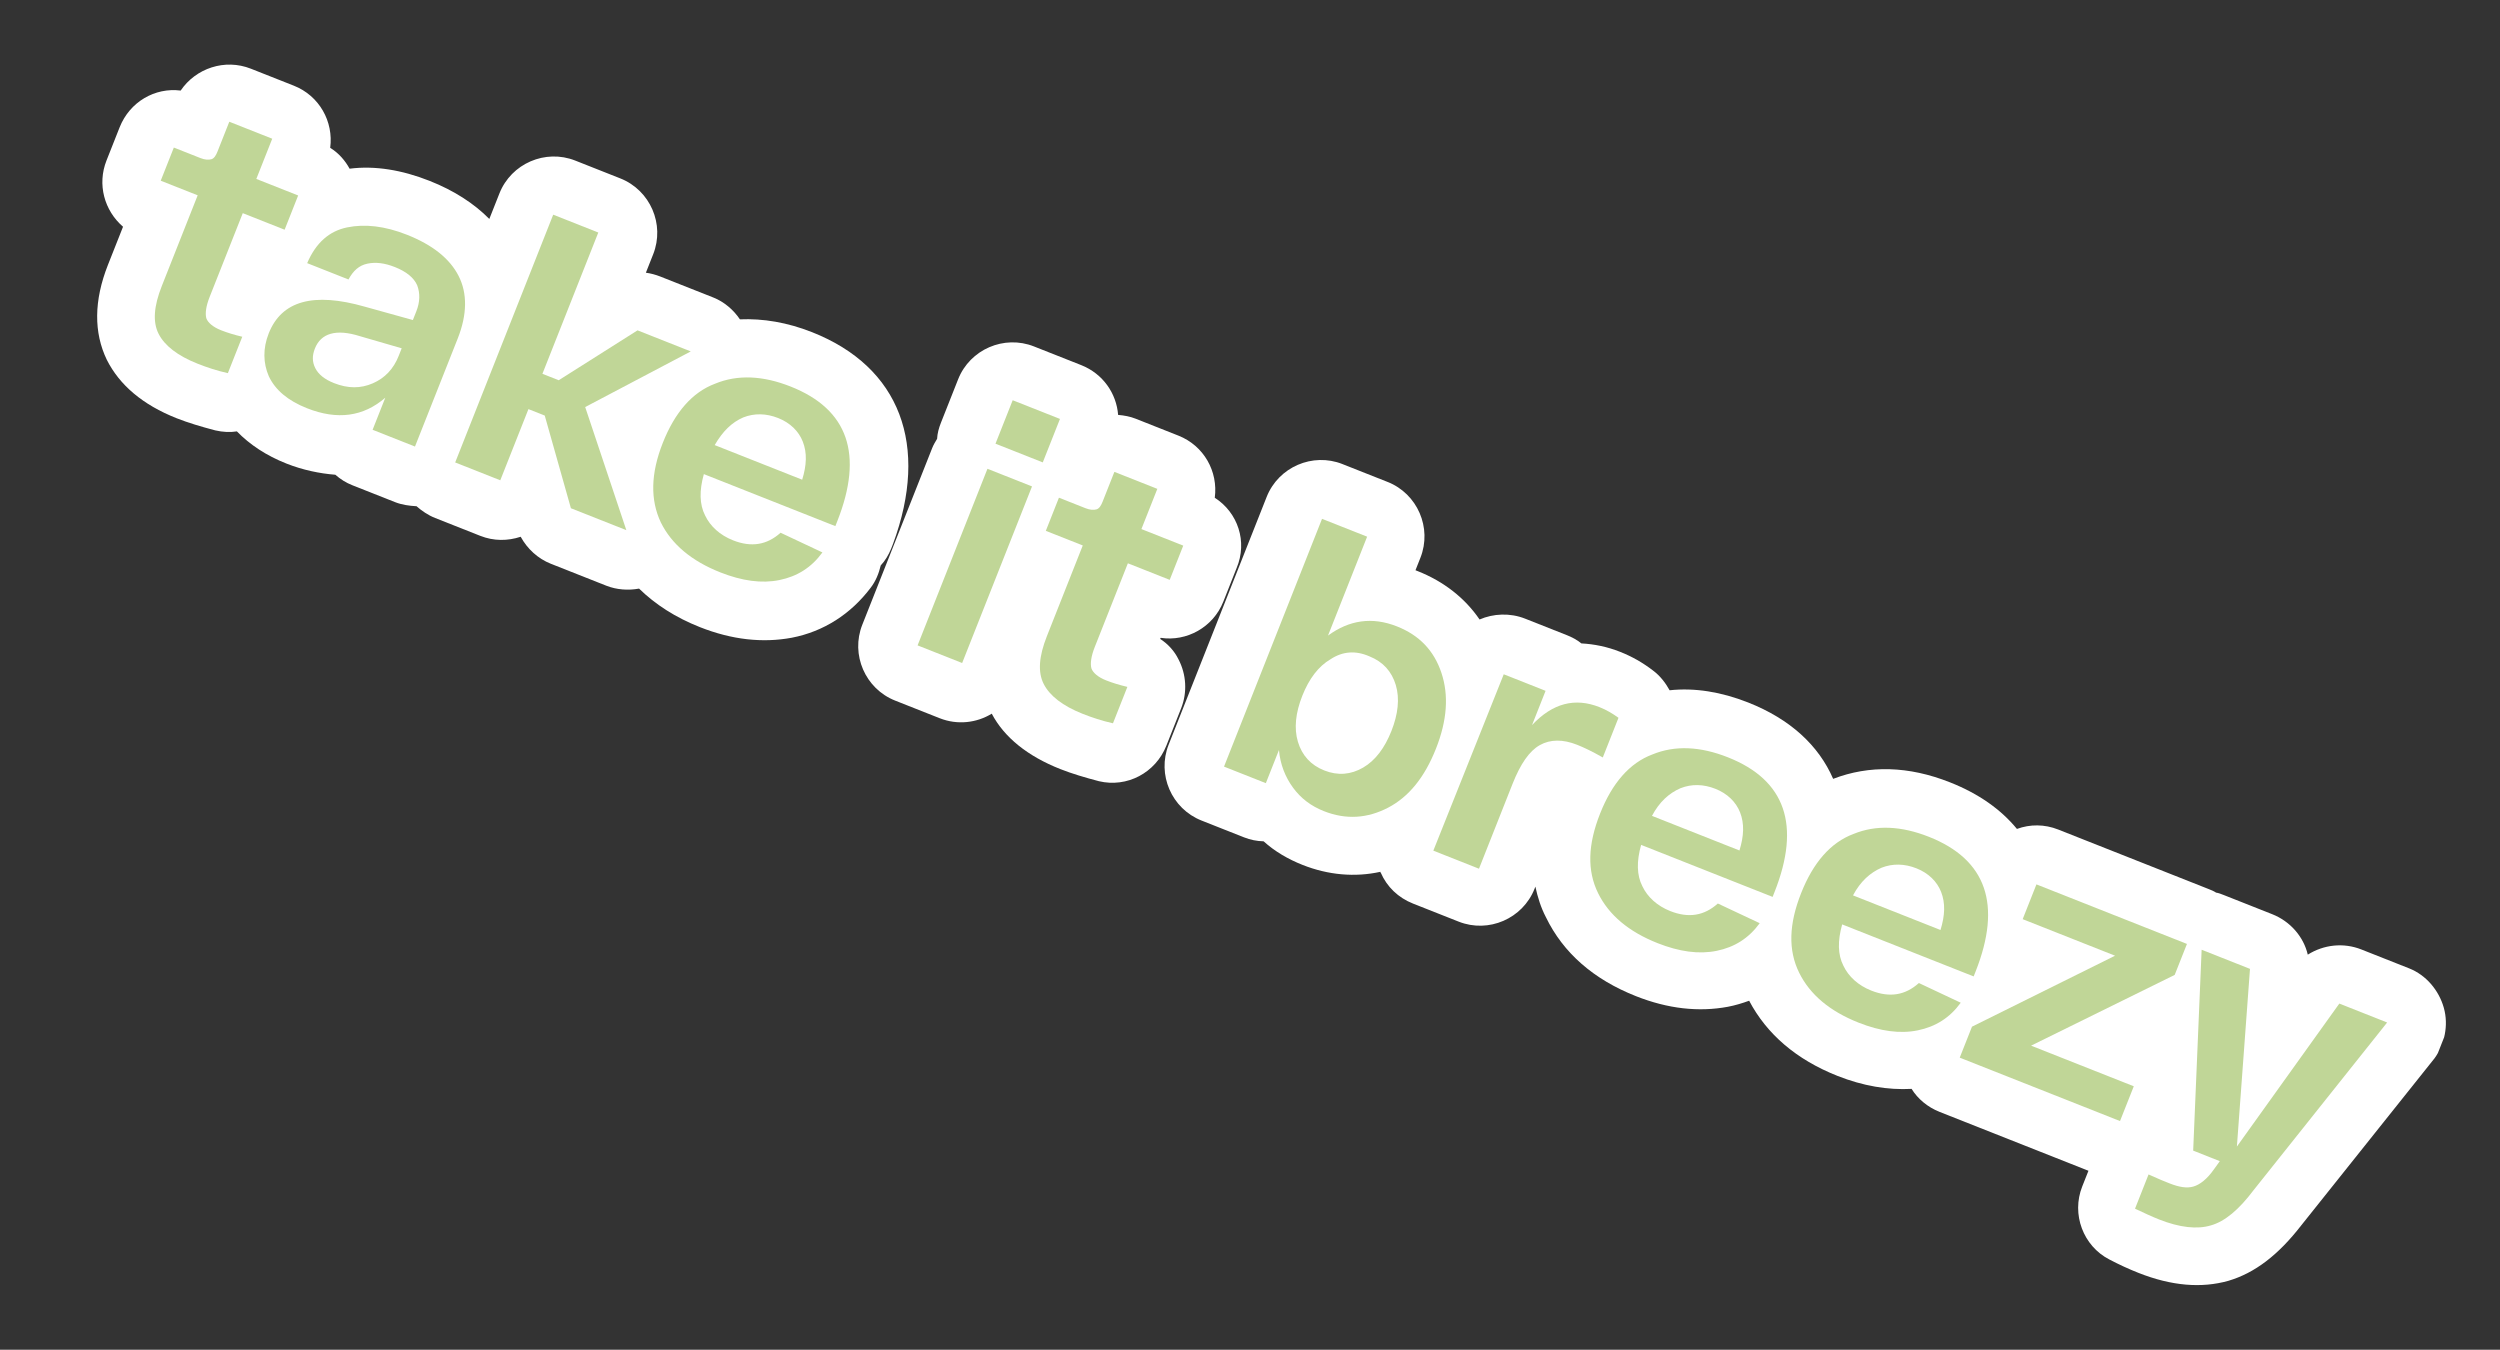
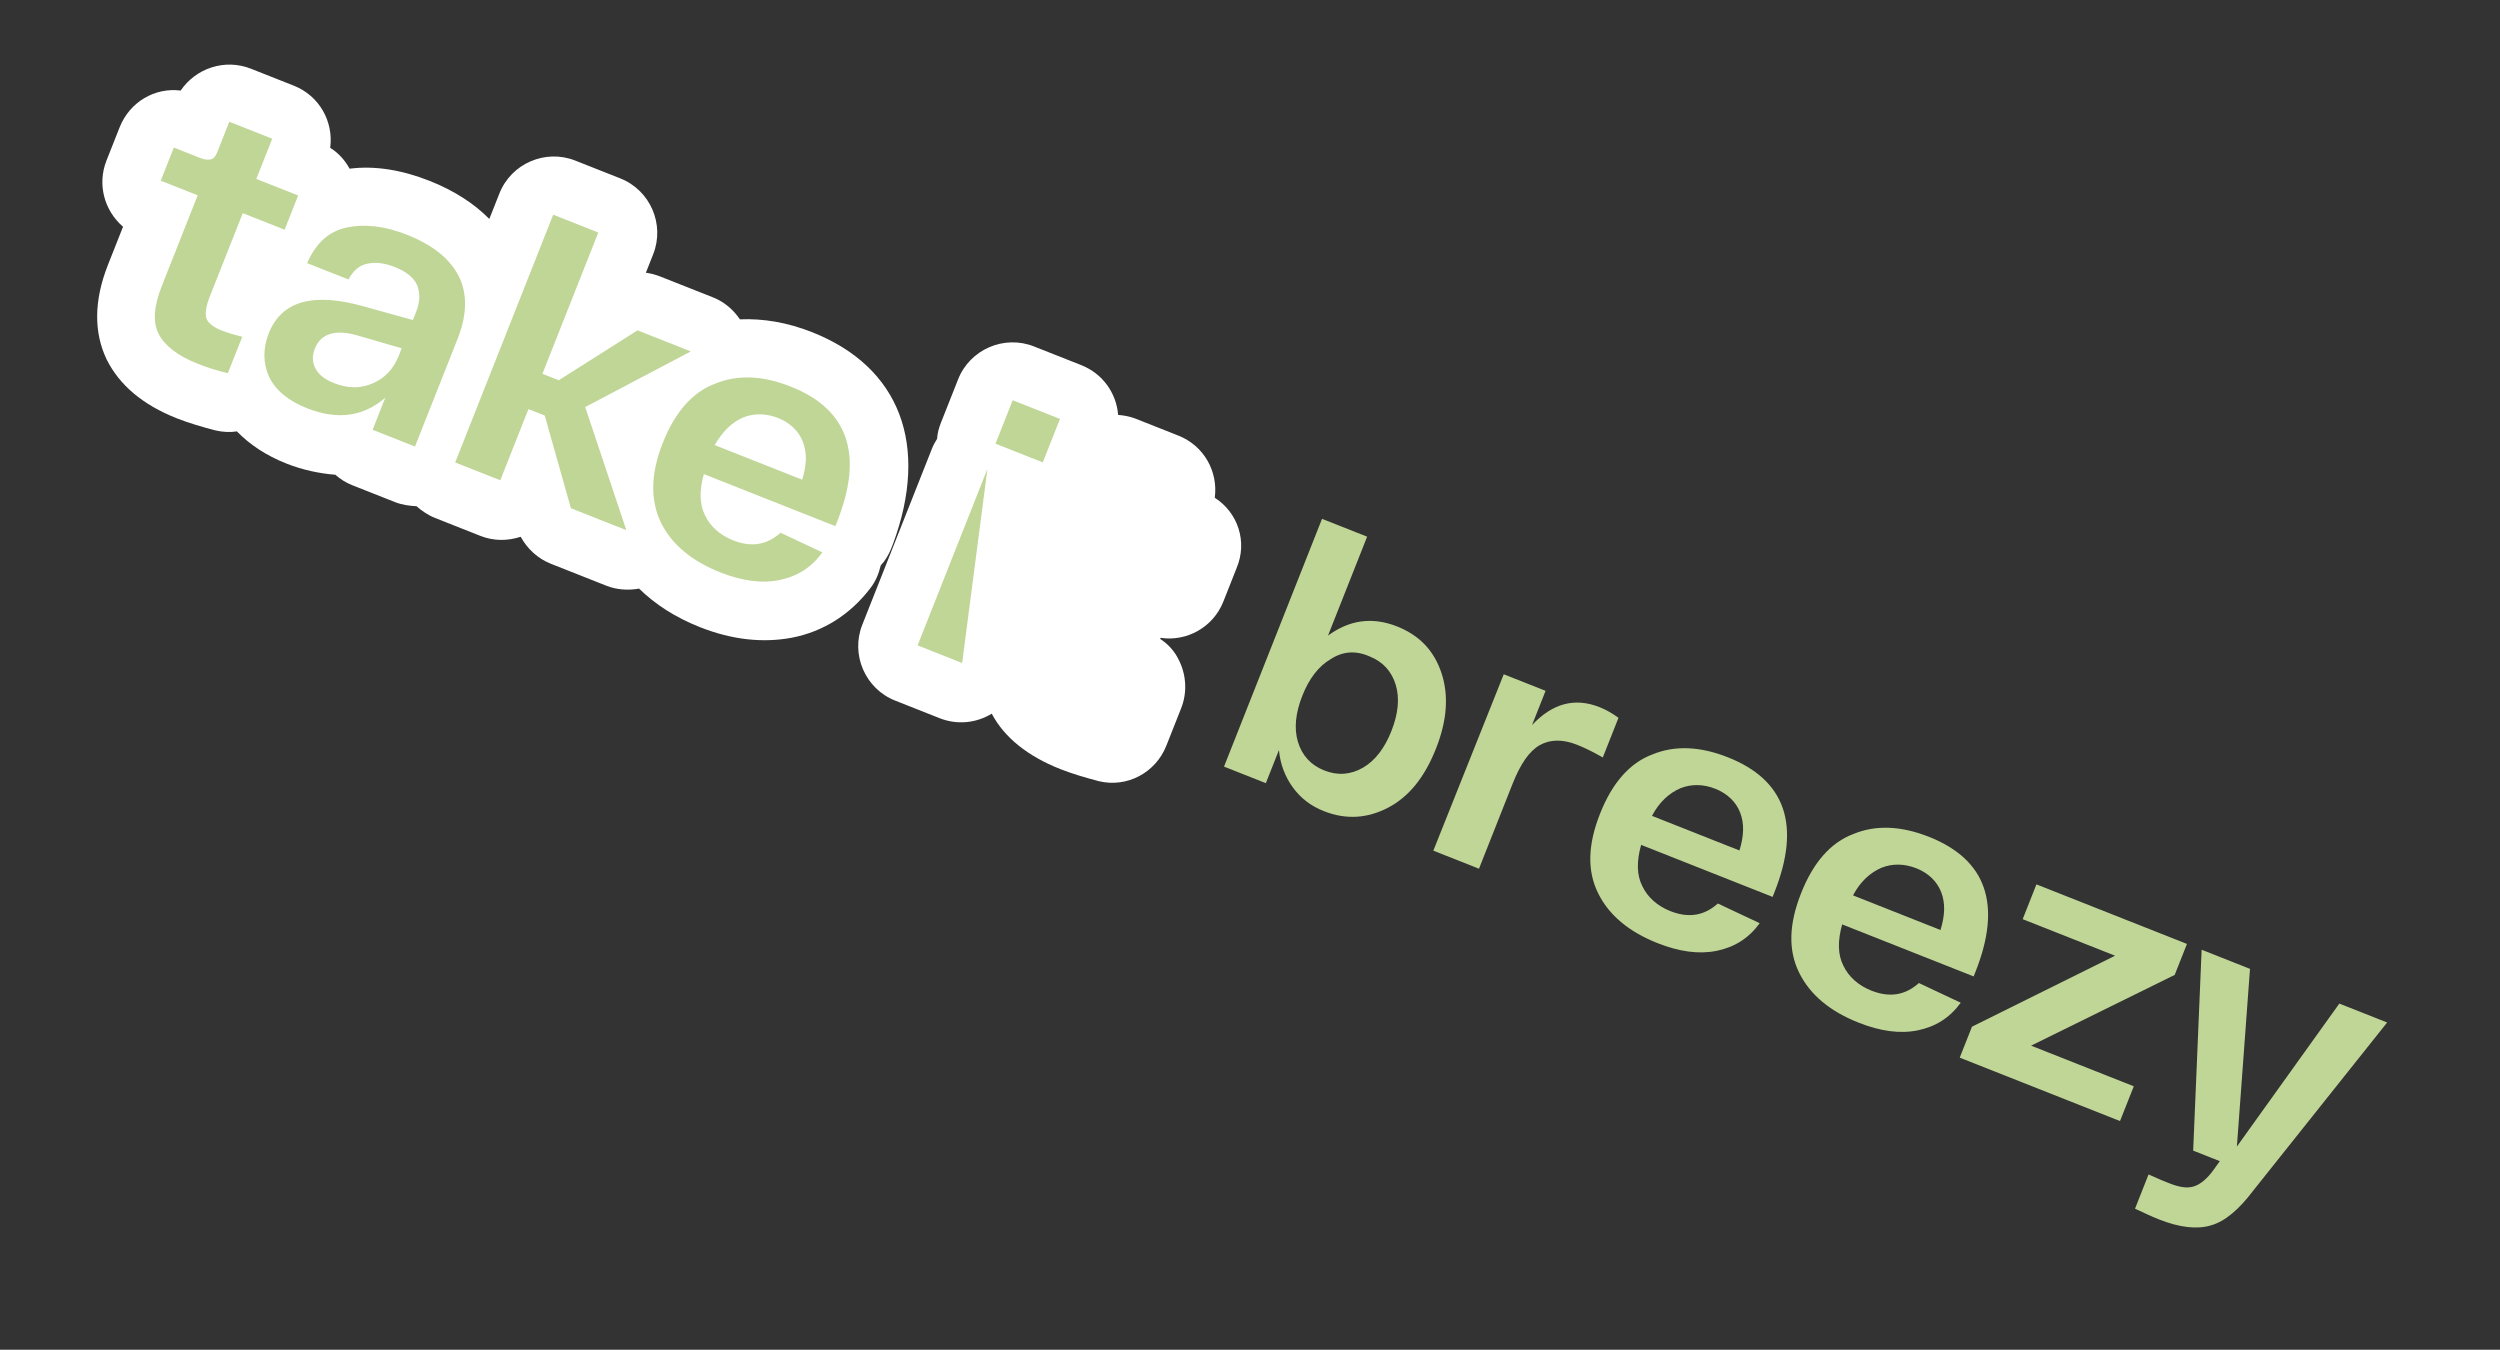
<svg xmlns="http://www.w3.org/2000/svg" width="213" height="115" viewBox="0 0 213 115" fill="none">
  <rect x="0" y="0" width="213" height="115" fill="#333333" stroke="none" />
  <g clip-path="url(#clip0)">
    <path d="M69.193 28.303C67.064 27.461 65.001 27.126 63.041 27.208C62.502 26.406 61.705 25.715 60.779 25.349L56.242 23.554C55.871 23.408 55.437 23.289 55.029 23.235L55.652 21.661C56.66 19.115 55.4 16.208 52.854 15.201L49.012 13.681C46.466 12.673 43.558 13.932 42.551 16.479L41.69 18.654C40.391 17.337 38.686 16.234 36.602 15.41C34.242 14.476 31.929 14.097 29.785 14.373C29.413 13.69 28.865 13.045 28.133 12.595C28.429 10.357 27.21 8.161 25.034 7.3L21.377 5.854C19.155 4.974 16.68 5.816 15.393 7.716C13.201 7.438 11.052 8.676 10.191 10.851L9.074 13.675C8.268 15.712 8.887 17.938 10.482 19.319L9.2 22.559C7.992 25.614 7.983 28.342 9.102 30.658C10.182 32.799 12.139 34.483 15.056 35.637C16.028 36.021 17.129 36.35 18.342 36.669C18.98 36.814 19.609 36.849 20.182 36.754C21.286 37.887 22.686 38.816 24.398 39.493C25.787 40.043 27.221 40.342 28.572 40.448C29.008 40.835 29.48 41.129 30.036 41.349L33.647 42.777C34.248 43.015 34.859 43.096 35.488 43.131C35.924 43.517 36.471 43.894 37.072 44.132L40.915 45.652C42.072 46.11 43.255 46.096 44.363 45.732C44.922 46.756 45.822 47.593 46.933 48.033L51.655 49.901C52.535 50.249 53.524 50.319 54.448 50.149C55.84 51.503 57.545 52.606 59.628 53.43C62.359 54.511 64.977 54.796 67.462 54.334C70.187 53.806 72.493 52.309 74.176 50.084C74.618 49.509 74.874 48.861 75.038 48.176C75.406 47.786 75.718 47.267 75.92 46.758L76.085 46.341C79.196 37.935 76.693 31.27 69.193 28.303Z" fill="white" />
    <path d="M103.499 42.409C103.796 40.171 102.576 37.975 100.4 37.115L96.743 35.668C96.28 35.485 95.781 35.394 95.263 35.35C95.126 33.529 93.974 31.842 92.122 31.109L88.094 29.516C85.548 28.509 82.641 29.768 81.633 32.314L80.168 36.017C79.985 36.48 79.867 36.915 79.841 37.387C79.685 37.646 79.528 37.906 79.419 38.184L73.467 53.229C72.459 55.775 73.719 58.683 76.265 59.69L80.061 61.192C81.588 61.796 83.224 61.586 84.497 60.805C85.568 62.835 87.561 64.427 90.339 65.525C91.311 65.91 92.413 66.239 93.625 66.558C96.021 67.131 98.457 65.846 99.373 63.531L100.637 60.337C101.168 58.994 101.079 57.46 100.408 56.178C100.054 55.449 99.488 54.85 98.848 54.436L98.885 54.343C101.105 54.686 103.365 53.439 104.226 51.263L105.361 48.393C106.305 46.143 105.464 43.668 103.499 42.409Z" fill="white" />
-     <path d="M208.215 85.869C207.793 84.364 206.698 83.074 205.262 82.506L201.189 80.894C199.661 80.29 197.979 80.481 196.623 81.337C196.266 79.804 195.124 78.495 193.596 77.891L189.476 76.261C189.245 76.169 189.013 76.078 188.81 76.051C188.597 75.913 188.411 75.84 188.18 75.748L175.357 70.675C174.199 70.217 172.97 70.213 171.843 70.624C170.469 68.956 168.587 67.622 166.133 66.652C162.615 65.26 159.277 65.171 156.185 66.357C154.954 63.514 152.523 61.268 148.958 59.858C146.644 58.942 144.377 58.581 142.252 58.811C141.908 58.193 141.452 57.584 140.831 57.124C139.969 56.462 139.052 55.938 138.033 55.535C136.922 55.096 135.83 54.878 134.73 54.818C134.368 54.514 133.924 54.285 133.507 54.12L129.942 52.71C128.646 52.197 127.223 52.276 126.06 52.78C124.805 50.945 123.006 49.537 120.784 48.658C120.737 48.64 120.645 48.603 120.599 48.585L121.02 47.52C122.027 44.974 120.768 42.067 118.222 41.059L114.379 39.539C111.833 38.532 108.926 39.791 107.919 42.337L99.568 63.447C98.56 65.994 99.82 68.901 102.366 69.908L105.977 71.337C106.532 71.556 107.078 71.665 107.66 71.681C108.607 72.538 109.737 73.199 110.987 73.694C113.163 74.554 115.438 74.758 117.609 74.278C117.609 74.278 117.59 74.325 117.637 74.343C118.168 75.571 119.142 76.491 120.392 76.986L124.281 78.524C126.827 79.531 129.734 78.272 130.742 75.726C130.742 75.726 130.76 75.68 130.815 75.541C131.003 76.418 131.284 77.333 131.712 78.145C133.185 81.19 135.773 83.445 139.383 84.873C142.115 85.954 144.732 86.24 147.217 85.777C147.855 85.655 148.464 85.468 149.027 85.262C150.527 88.104 153.04 90.276 156.558 91.668C158.734 92.528 160.843 92.881 162.868 92.772C163.389 93.62 164.233 94.329 165.251 94.732L177.936 99.75L177.404 101.092C176.47 103.453 177.488 106.158 179.712 107.305C180.555 107.746 181.369 108.122 182.203 108.451C185.027 109.568 187.57 109.771 189.86 109.125C192.104 108.46 194.095 106.945 196.064 104.405L207.427 90.162C208.264 88.993 208.637 87.374 208.215 85.869Z" fill="white" />
    <path d="M24.249 19.572L20.684 18.161L17.864 25.291C17.553 26.078 17.472 26.688 17.575 27.104C17.697 27.473 18.133 27.86 18.827 28.134C19.383 28.354 19.957 28.528 20.641 28.691L19.414 31.793C18.48 31.584 17.628 31.301 16.841 30.989C15.128 30.312 14.025 29.447 13.513 28.441C13 27.435 13.106 26.085 13.784 24.372L16.842 16.641L13.694 15.396L14.811 12.572L17.08 13.469C17.45 13.616 17.764 13.633 18.005 13.568C18.245 13.502 18.401 13.242 18.529 12.918L19.536 10.372L23.194 11.819L21.838 15.245L25.403 16.655L24.249 19.572Z" fill="#C0D697" />
    <path d="M22.895 28.405C23.994 25.627 26.7 24.878 31.077 26.128L35.177 27.267L35.47 26.527C35.781 25.74 35.806 25 35.545 24.308C35.265 23.662 34.616 23.137 33.644 22.753C32.764 22.405 31.996 22.315 31.294 22.466C30.592 22.616 30.095 23.062 29.691 23.812L26.172 22.42C26.915 20.68 28.057 19.686 29.572 19.375C31.087 19.064 32.78 19.252 34.678 20.003C36.853 20.864 38.319 22.032 39.073 23.509C39.828 24.985 39.807 26.797 39.001 28.834L35.356 38.046L31.746 36.618L32.826 33.886C30.956 35.502 28.747 35.806 26.155 34.781C24.534 34.14 23.449 33.229 22.899 32.047C22.424 30.949 22.382 29.701 22.895 28.405ZM26.829 29.694C26.591 30.296 26.593 30.832 26.863 31.367C27.133 31.902 27.662 32.325 28.448 32.637C29.652 33.113 30.724 33.109 31.758 32.661C32.792 32.213 33.529 31.434 33.968 30.323L34.224 29.675L30.671 28.644C28.625 27.995 27.341 28.397 26.829 29.694Z" fill="#C0D697" />
    <path d="M53.364 45.17L48.642 43.302L46.412 35.406L45.023 34.857L42.624 40.921L38.782 39.401L47.133 18.291L50.975 19.811L46.214 31.848L47.602 32.397L54.317 28.146L58.853 29.941L49.858 34.681L53.364 45.17Z" fill="#C0D697" />
    <path d="M56.473 37.726C57.498 35.134 58.98 33.418 60.928 32.69C62.848 31.896 65.002 31.999 67.363 32.933C72.27 34.874 73.589 38.715 71.336 44.409L71.171 44.826L59.968 40.394C59.576 41.792 59.59 42.975 60.074 43.916C60.512 44.839 61.338 45.594 62.449 46.033C64.023 46.656 65.344 46.429 66.505 45.389L70.07 47.067C69.132 48.356 67.924 49.109 66.409 49.42C64.894 49.731 63.22 49.497 61.368 48.765C58.915 47.794 57.227 46.377 56.304 44.513C55.4 42.602 55.429 40.365 56.473 37.726ZM60.892 37.922L68.346 40.871C68.729 39.63 68.772 38.576 68.398 37.626C68.053 36.739 67.32 36.021 66.301 35.618C65.283 35.215 64.275 35.191 63.324 35.565C62.355 35.984 61.572 36.745 60.892 37.922Z" fill="#C0D697" />
-     <path d="M84.816 37.803L86.281 34.1L90.309 35.693L88.844 39.396L84.816 37.803ZM78.179 54.987L84.131 39.941L87.927 41.443L81.975 56.489L78.179 54.987Z" fill="#C0D697" />
-     <path d="M99.659 49.404L96.095 47.993L93.274 55.123C92.963 55.91 92.882 56.52 92.985 56.936C93.107 57.305 93.543 57.692 94.237 57.966C94.793 58.186 95.367 58.36 96.052 58.523L94.825 61.625C93.89 61.416 93.038 61.133 92.251 60.821C90.538 60.144 89.435 59.279 88.923 58.273C88.41 57.267 88.516 55.917 89.194 54.204L92.252 46.473L89.104 45.228L90.221 42.404L92.49 43.301C92.86 43.448 93.175 43.465 93.415 43.4C93.655 43.334 93.811 43.075 93.939 42.751L94.946 40.204L98.604 41.651L97.248 45.077L100.813 46.487L99.659 49.404Z" fill="#C0D697" />
+     <path d="M84.816 37.803L86.281 34.1L90.309 35.693L88.844 39.396L84.816 37.803ZM78.179 54.987L84.131 39.941L81.975 56.489L78.179 54.987Z" fill="#C0D697" />
    <path d="M104.286 65.315L112.637 44.205L116.479 45.725L113.146 54.151C114.953 52.831 116.893 52.528 119.023 53.37C120.921 54.121 122.174 55.42 122.81 57.331C123.446 59.242 123.297 61.378 122.344 63.786C121.374 66.239 120.021 67.899 118.268 68.812C116.515 69.725 114.694 69.861 112.796 69.11C111.685 68.671 110.823 68.008 110.163 67.105C109.503 66.201 109.074 65.121 108.967 63.901L107.85 66.725L104.286 65.315ZM113.366 56.165C112.324 56.77 111.524 57.846 110.956 59.281C110.388 60.716 110.236 62.047 110.583 63.202C110.929 64.356 111.672 65.185 112.829 65.643C113.987 66.101 115.096 66.004 116.138 65.399C117.18 64.795 117.98 63.719 118.548 62.284C119.116 60.849 119.268 59.517 118.922 58.363C118.575 57.209 117.832 56.379 116.675 55.921C115.49 55.399 114.381 55.496 113.366 56.165Z" fill="#C0D697" />
    <path d="M136.274 60.247C136.876 60.485 137.395 60.797 137.895 61.156L136.558 64.536C135.641 64.012 134.919 63.673 134.363 63.453C133.16 62.977 132.087 62.981 131.192 63.484C130.297 63.986 129.544 65.08 128.866 66.793L126.009 74.015L122.12 72.476L128.119 57.449L131.683 58.859L130.529 61.776C132.288 59.902 134.191 59.423 136.274 60.247Z" fill="#C0D697" />
    <path d="M136.328 69.316C137.354 66.724 138.836 65.008 140.783 64.279C142.703 63.486 144.858 63.589 147.219 64.523C152.126 66.464 153.444 70.305 151.191 75.999L151.027 76.416L139.824 71.984C139.431 73.381 139.445 74.565 139.929 75.506C140.367 76.429 141.193 77.184 142.304 77.623C143.878 78.246 145.199 78.019 146.36 76.979L149.926 78.657C148.988 79.946 147.78 80.699 146.265 81.01C144.75 81.321 143.075 81.087 141.224 80.355C138.77 79.384 137.082 77.967 136.16 76.103C135.209 74.174 135.284 71.955 136.328 69.316ZM140.748 69.512L148.201 72.461C148.585 71.22 148.627 70.166 148.254 69.215C147.908 68.329 147.175 67.611 146.157 67.208C145.138 66.805 144.13 66.781 143.18 67.155C142.21 67.574 141.381 68.317 140.748 69.512Z" fill="#C0D697" />
    <path d="M153.457 76.092C154.483 73.499 155.964 71.783 157.912 71.055C159.832 70.262 161.987 70.364 164.348 71.298C169.255 73.24 170.573 77.081 168.32 82.775L168.156 83.191L156.952 78.759C156.56 80.157 156.574 81.34 157.058 82.281C157.496 83.204 158.322 83.959 159.433 84.398C161.007 85.021 162.328 84.794 163.489 83.754L167.055 85.433C166.117 86.721 164.908 87.475 163.393 87.786C161.878 88.096 160.204 87.862 158.353 87.13C155.899 86.159 154.211 84.742 153.289 82.878C152.338 80.949 152.413 78.73 153.457 76.092ZM157.877 76.287L165.33 79.236C165.714 77.996 165.756 76.942 165.382 75.991C165.037 75.105 164.304 74.386 163.285 73.983C162.267 73.581 161.259 73.557 160.308 73.93C159.339 74.35 158.51 75.093 157.877 76.287Z" fill="#C0D697" />
    <path d="M173.048 89.09L181.798 92.551L180.625 95.514L166.969 90.112L168.013 87.473L180.202 81.427L172.332 78.313L173.504 75.35L186.328 80.423L185.284 83.062L173.048 89.09Z" fill="#C0D697" />
    <path d="M199.31 85.505L203.384 87.117L192.002 101.407C190.761 103.057 189.553 104.078 188.353 104.407C187.198 104.753 185.709 104.592 183.95 103.896C183.302 103.64 182.626 103.319 181.904 102.98L183.057 100.063C183.872 100.439 184.474 100.677 184.845 100.824C185.678 101.153 186.335 101.253 186.879 101.093C187.424 100.934 188.033 100.479 188.649 99.598L189.127 98.931L186.859 98.033L187.579 80.918L191.699 82.548L190.583 97.686L199.31 85.505Z" fill="#C0D697" />
  </g>
  <defs>
    <clipPath id="clip0">
      <rect width="212.73" height="39.23" fill="white" transform="translate(14.43) rotate(21.584)" />
    </clipPath>
  </defs>
</svg>